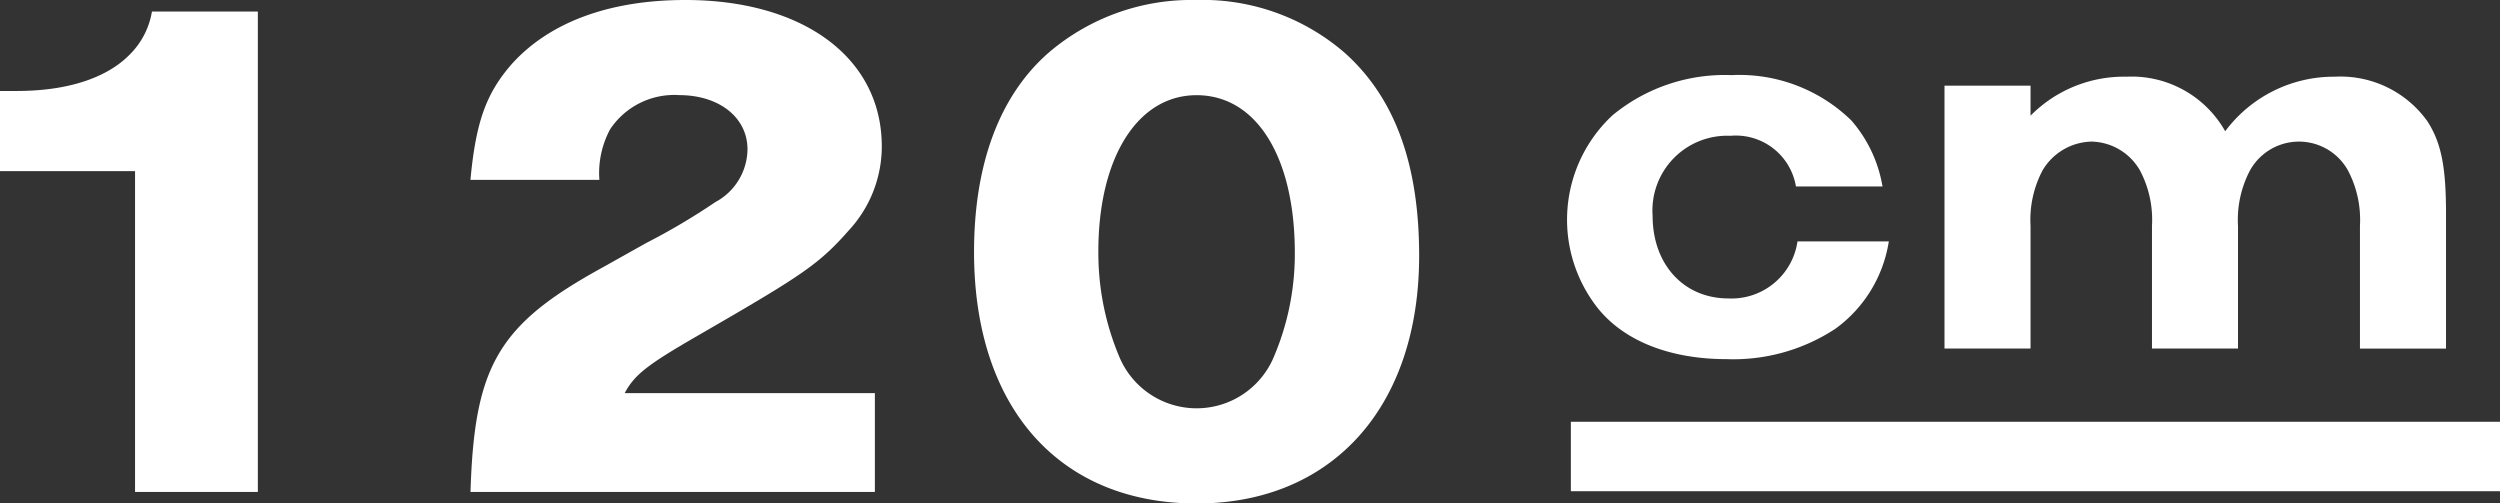
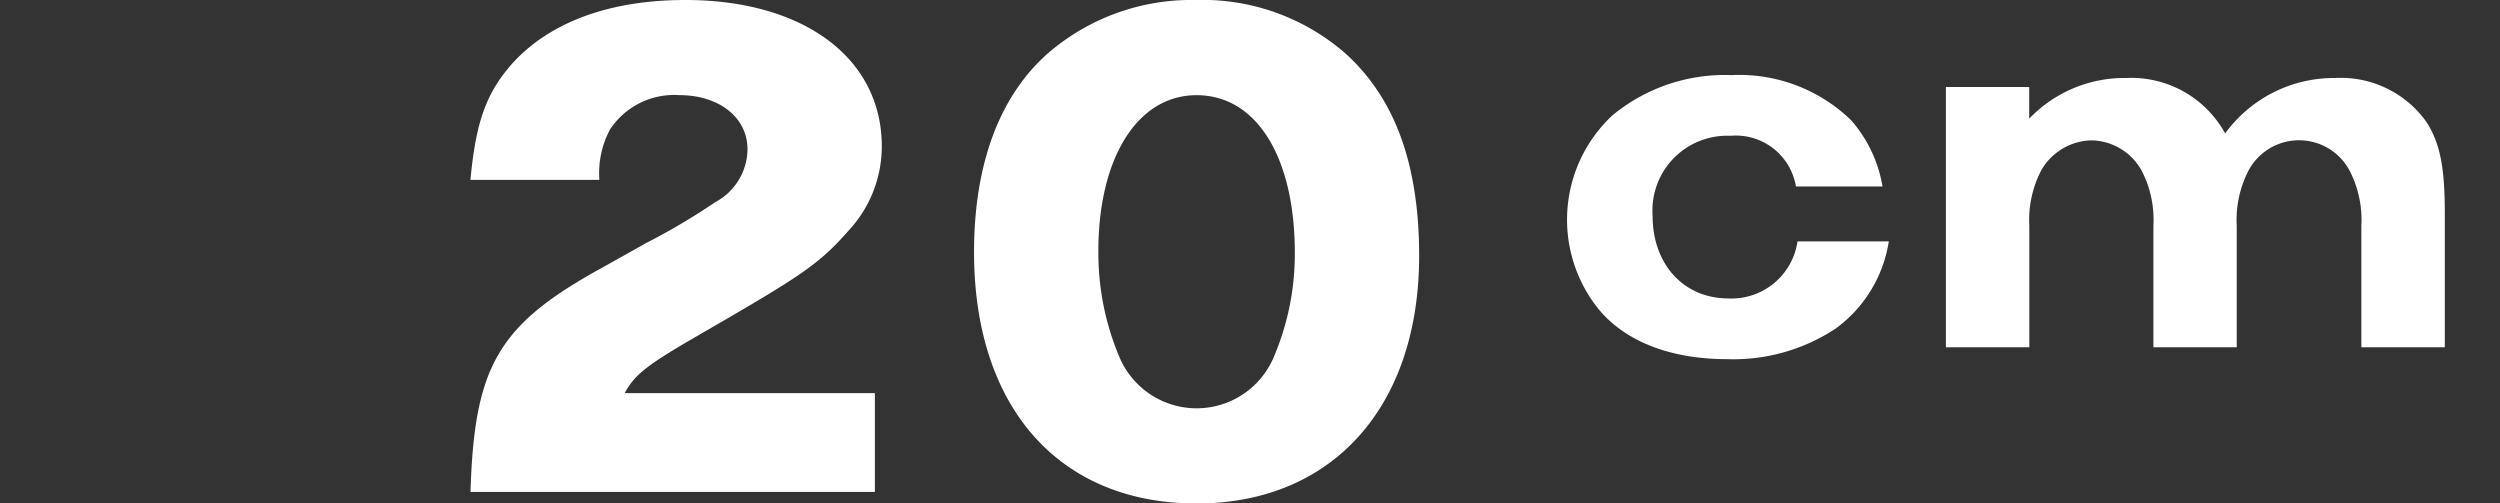
<svg xmlns="http://www.w3.org/2000/svg" height="29" viewBox="0 0 144 29" width="144">
  <rect x="0" y="0" width="144" height="29" fill="#333333" stroke="none" />
  <g fill="#fff">
-     <path d="m10595.255 10391.657v-18.478h-7.779v-4.619h.973c2.873 0 5.127-.728 6.454-2.053a4.524 4.524 0 0 0 1.325-2.524h6.1v27.674z" transform="translate(-10587.476 -10363.32)" />
    <path d="m10614.577 10391.657c.221-7.276 1.592-9.631 7.6-12.927l2.52-1.413a37.738 37.738 0 0 0 3.979-2.354 3.494 3.494 0 0 0 1.856-3.038c0-1.841-1.635-3.126-3.935-3.126a4.432 4.432 0 0 0 -3.979 1.97 5.33 5.33 0 0 0 -.618 2.91h-7.427c.31-3.295.885-4.964 2.387-6.677 2.166-2.4 5.614-3.682 9.99-3.682 6.809 0 11.317 3.338 11.317 8.433a7.119 7.119 0 0 1 -1.9 4.837c-1.547 1.755-2.476 2.44-6.807 4.966l-1.77 1.027c-3.049 1.755-3.757 2.312-4.332 3.382h14.411v5.692z" transform="translate(-10587.476 -10363.32)" />
    <path d="m10664.931 10366.362c2.873 2.57 4.288 6.383 4.288 11.694 0 8.7-5 14.264-12.818 14.264-7.913 0-12.82-5.525-12.82-14.479 0-5.055 1.458-9 4.288-11.479a12.648 12.648 0 0 1 8.487-3.042 12.512 12.512 0 0 1 8.575 3.042zm-14.189 11.437a15.376 15.376 0 0 0 1.193 6.04 4.823 4.823 0 0 0 8.93 0 15.12 15.12 0 0 0 1.193-5.954c0-5.525-2.211-9.082-5.657-9.082-3.401-.003-5.66 3.597-5.66 8.997z" transform="translate(-10587.476 -10363.32)" />
-     <path d="m53.519 2h-53.519v-4h53.519z" transform="translate(90.481 26.294)" />
    <g transform="translate(-10588.294 -10363.32)">
      <path d="m10697 10377.3c-.79 4.2-4.2 6.63-9.244 6.63-3.193 0-5.809-1-7.329-2.858a7.734 7.734 0 0 1 -1.794-5.079c0-4.927 3.8-8.271 9.4-8.271a9.118 9.118 0 0 1 6.842 2.585 7.581 7.581 0 0 1 1.764 3.68h-4.835a3.58 3.58 0 0 0 -3.832-2.92 4.375 4.375 0 0 0 -4.562 4.684c0 2.828 1.825 4.835 4.44 4.835a3.9 3.9 0 0 0 4.044-3.284z" />
      <path d="m10687.755 10384.007c-3.238 0-5.861-1.025-7.387-2.886a8.215 8.215 0 0 1 .814-11.167 10.163 10.163 0 0 1 6.847-2.307 9.24 9.24 0 0 1 6.9 2.609 7.717 7.717 0 0 1 1.781 3.714l.021.092h-4.987l-.014-.057a3.508 3.508 0 0 0 -3.76-2.863 4.306 4.306 0 0 0 -4.486 4.608c0 2.8 1.795 4.76 4.365 4.76a3.84 3.84 0 0 0 3.971-3.224l.012-.061h5.261l-.018.089a7.667 7.667 0 0 1 -3.055 4.937 10.692 10.692 0 0 1 -6.265 1.756zm.274-16.209a10.013 10.013 0 0 0 -6.748 2.27 8.065 8.065 0 0 0 -.8 10.957c1.5 1.827 4.079 2.832 7.271 2.832a10.537 10.537 0 0 0 6.175-1.727 7.5 7.5 0 0 0 2.979-4.753h-4.956a3.98 3.98 0 0 1 -4.105 3.284 4.345 4.345 0 0 1 -3.256-1.382 5.177 5.177 0 0 1 -1.26-3.528 4.448 4.448 0 0 1 4.637-4.759 3.638 3.638 0 0 1 3.89 2.92h4.684a7.4 7.4 0 0 0 -1.727-3.555 9.087 9.087 0 0 0 -6.784-2.557z" />
      <path d="m10705.177 10368.331v1.824a7.586 7.586 0 0 1 5.6-2.342 6.16 6.16 0 0 1 5.686 3.193 7.75 7.75 0 0 1 6.326-3.193 6.053 6.053 0 0 1 5.261 2.524c.79 1.217 1.065 2.615 1.065 5.261v7.725h-4.807v-6.994a6.187 6.187 0 0 0 -.7-3.224 3.3 3.3 0 0 0 -5.778 0 6.186 6.186 0 0 0 -.7 3.224v6.994h-4.8v-6.994a6.167 6.167 0 0 0 -.7-3.224 3.377 3.377 0 0 0 -2.858-1.7 3.426 3.426 0 0 0 -2.889 1.7 6.186 6.186 0 0 0 -.7 3.224v6.994h-4.806v-14.992z" />
-       <path d="m10710.772 10367.738a6.188 6.188 0 0 1 5.694 3.142 7.8 7.8 0 0 1 6.317-3.142 6.151 6.151 0 0 1 5.324 2.56c.795 1.225 1.077 2.612 1.077 5.3v7.8h-4.957v-7.069a6.094 6.094 0 0 0 -.688-3.187 3.227 3.227 0 0 0 -5.648 0 6.093 6.093 0 0 0 -.688 3.186v7.069h-4.955v-7.069a6.07 6.07 0 0 0 -.69-3.187 3.291 3.291 0 0 0 -2.793-1.665 3.363 3.363 0 0 0 -2.824 1.666 6.093 6.093 0 0 0 -.688 3.186v7.069h-4.956v-15.143h4.956v1.729a7.558 7.558 0 0 1 5.519-2.245zm5.677 3.4-.055-.088a6.071 6.071 0 0 0 -5.622-3.158 7.492 7.492 0 0 0 -5.545 2.321l-.126.118v-1.922h-4.655v14.842h4.655v-6.919a6.229 6.229 0 0 1 .709-3.261 3.517 3.517 0 0 1 2.954-1.741 3.441 3.441 0 0 1 2.923 1.74 6.213 6.213 0 0 1 .711 3.262v6.919h4.654v-6.919a6.229 6.229 0 0 1 .709-3.261 3.377 3.377 0 0 1 5.908 0 6.228 6.228 0 0 1 .709 3.262v6.919h4.656v-7.649c0-2.656-.275-4.022-1.053-5.22a6 6 0 0 0 -5.2-2.49 7.694 7.694 0 0 0 -6.269 3.166z" />
    </g>
  </g>
</svg>